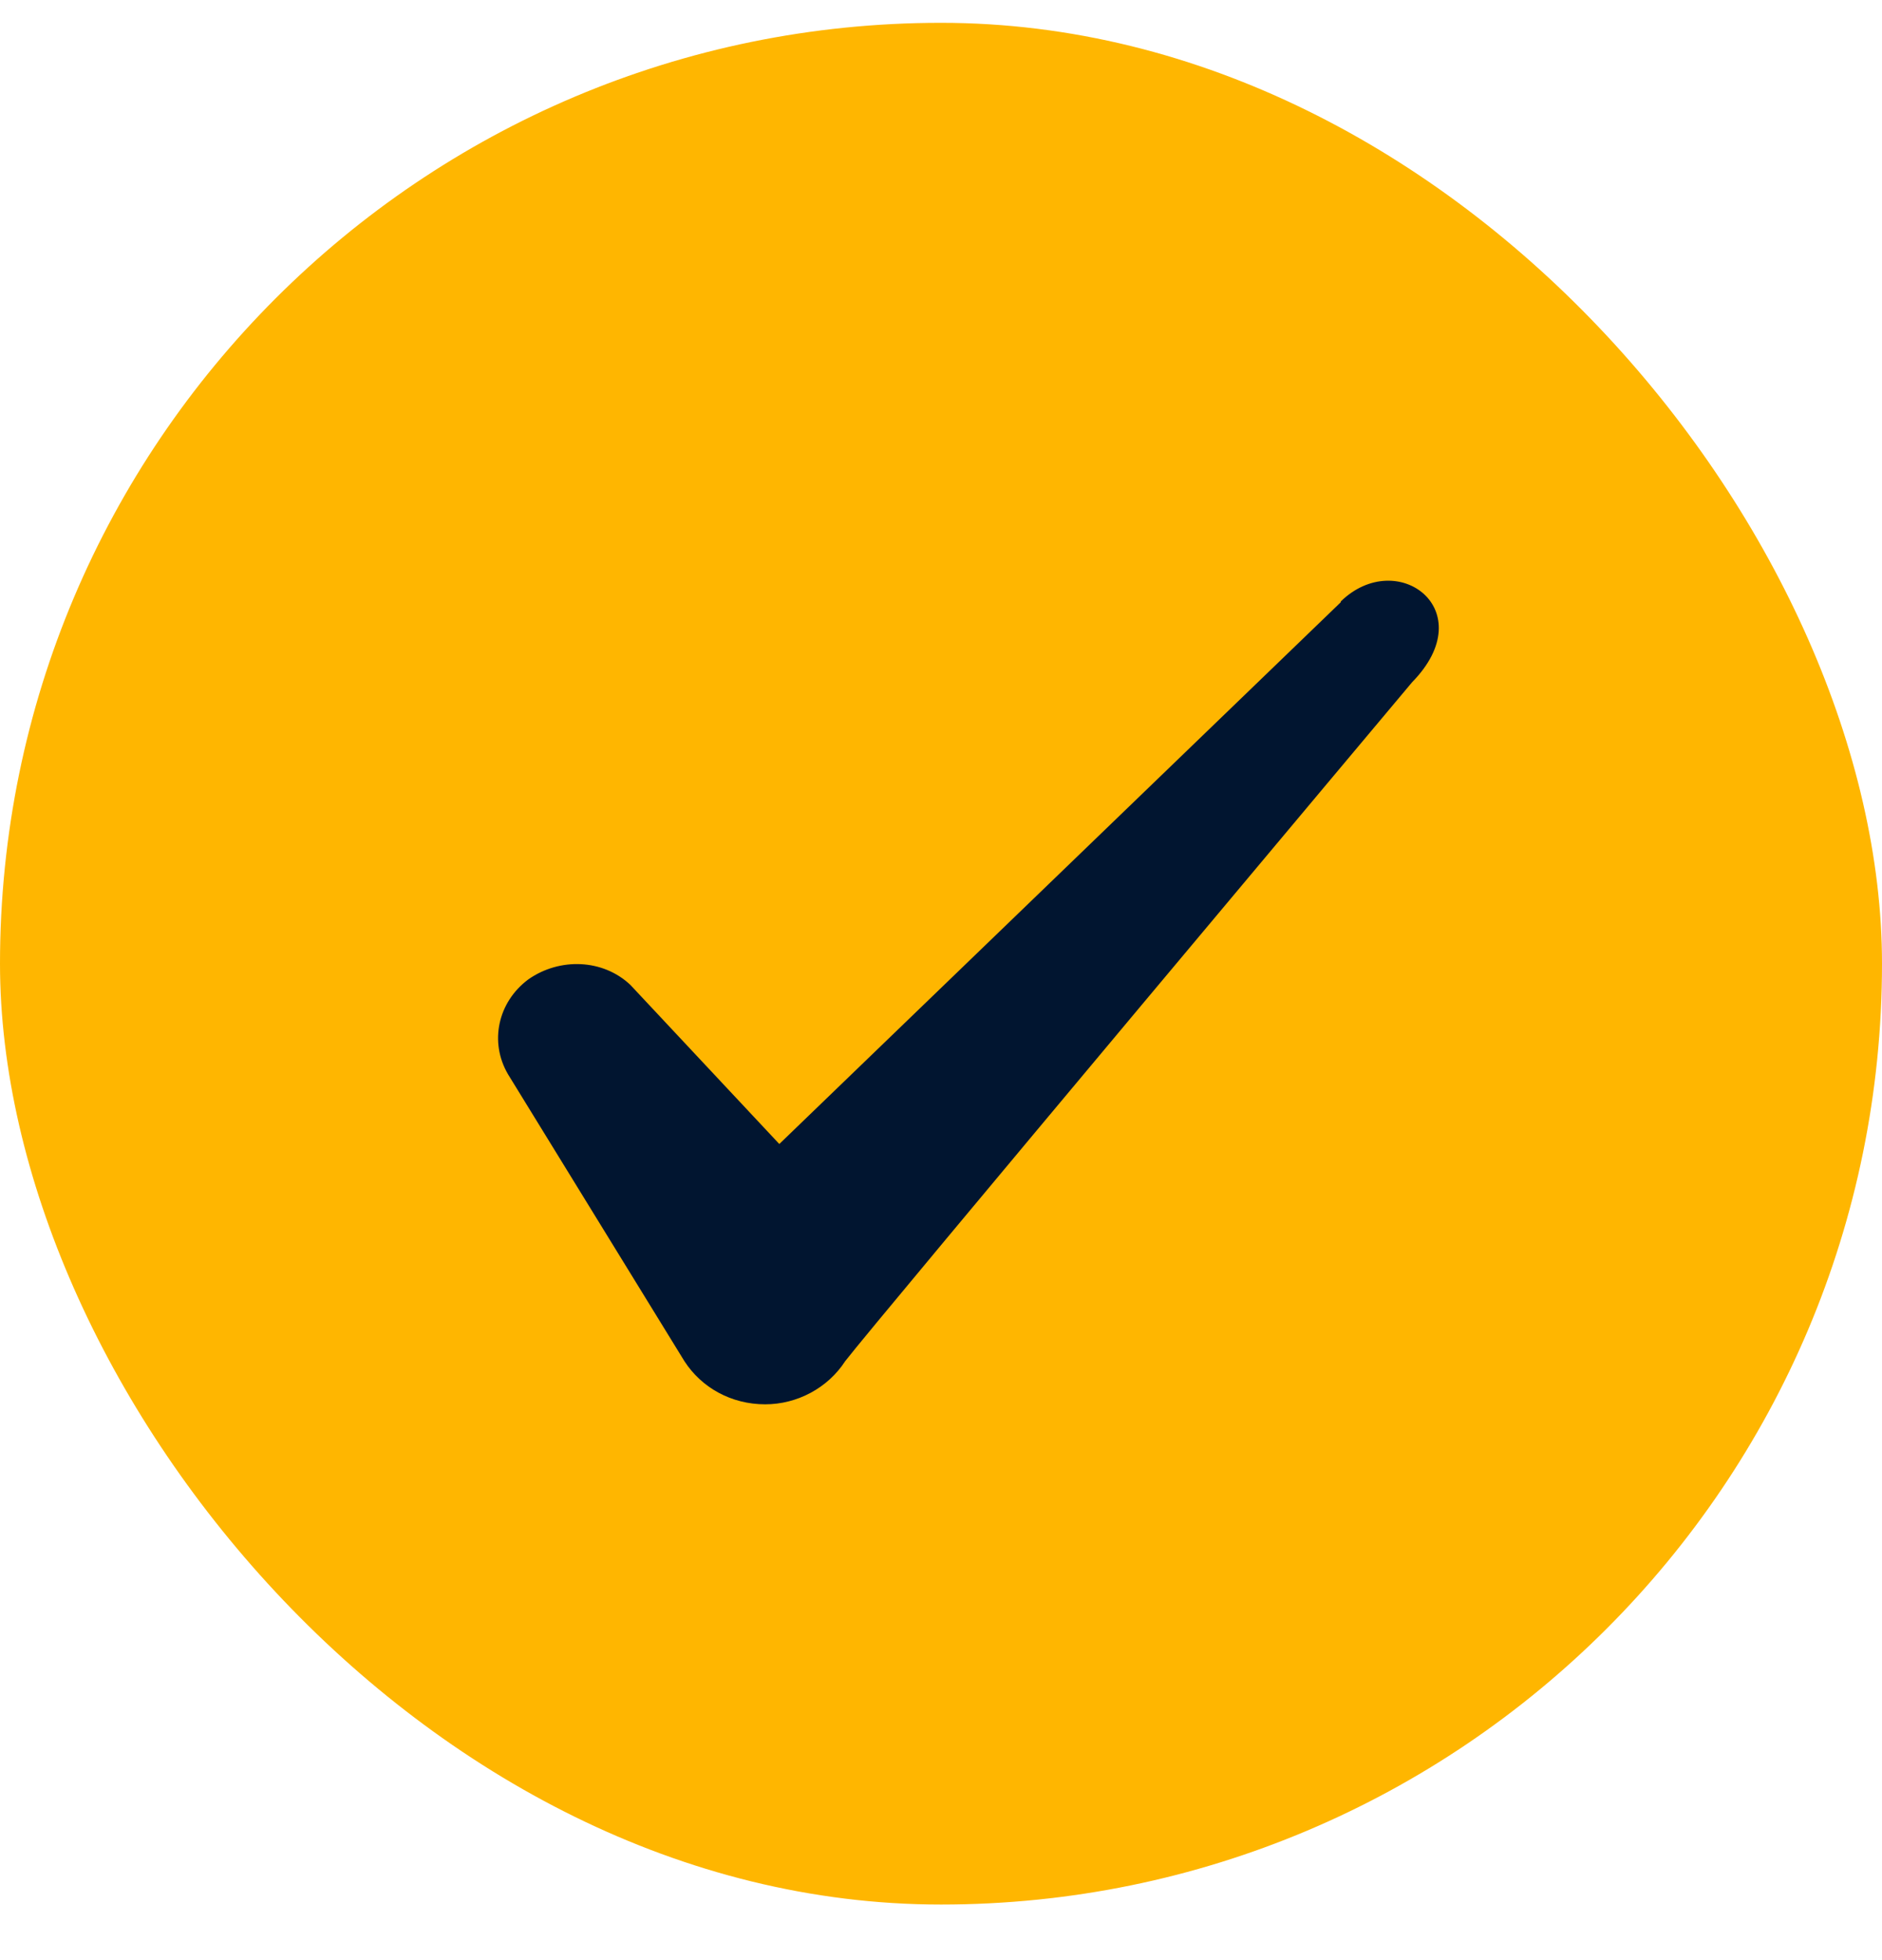
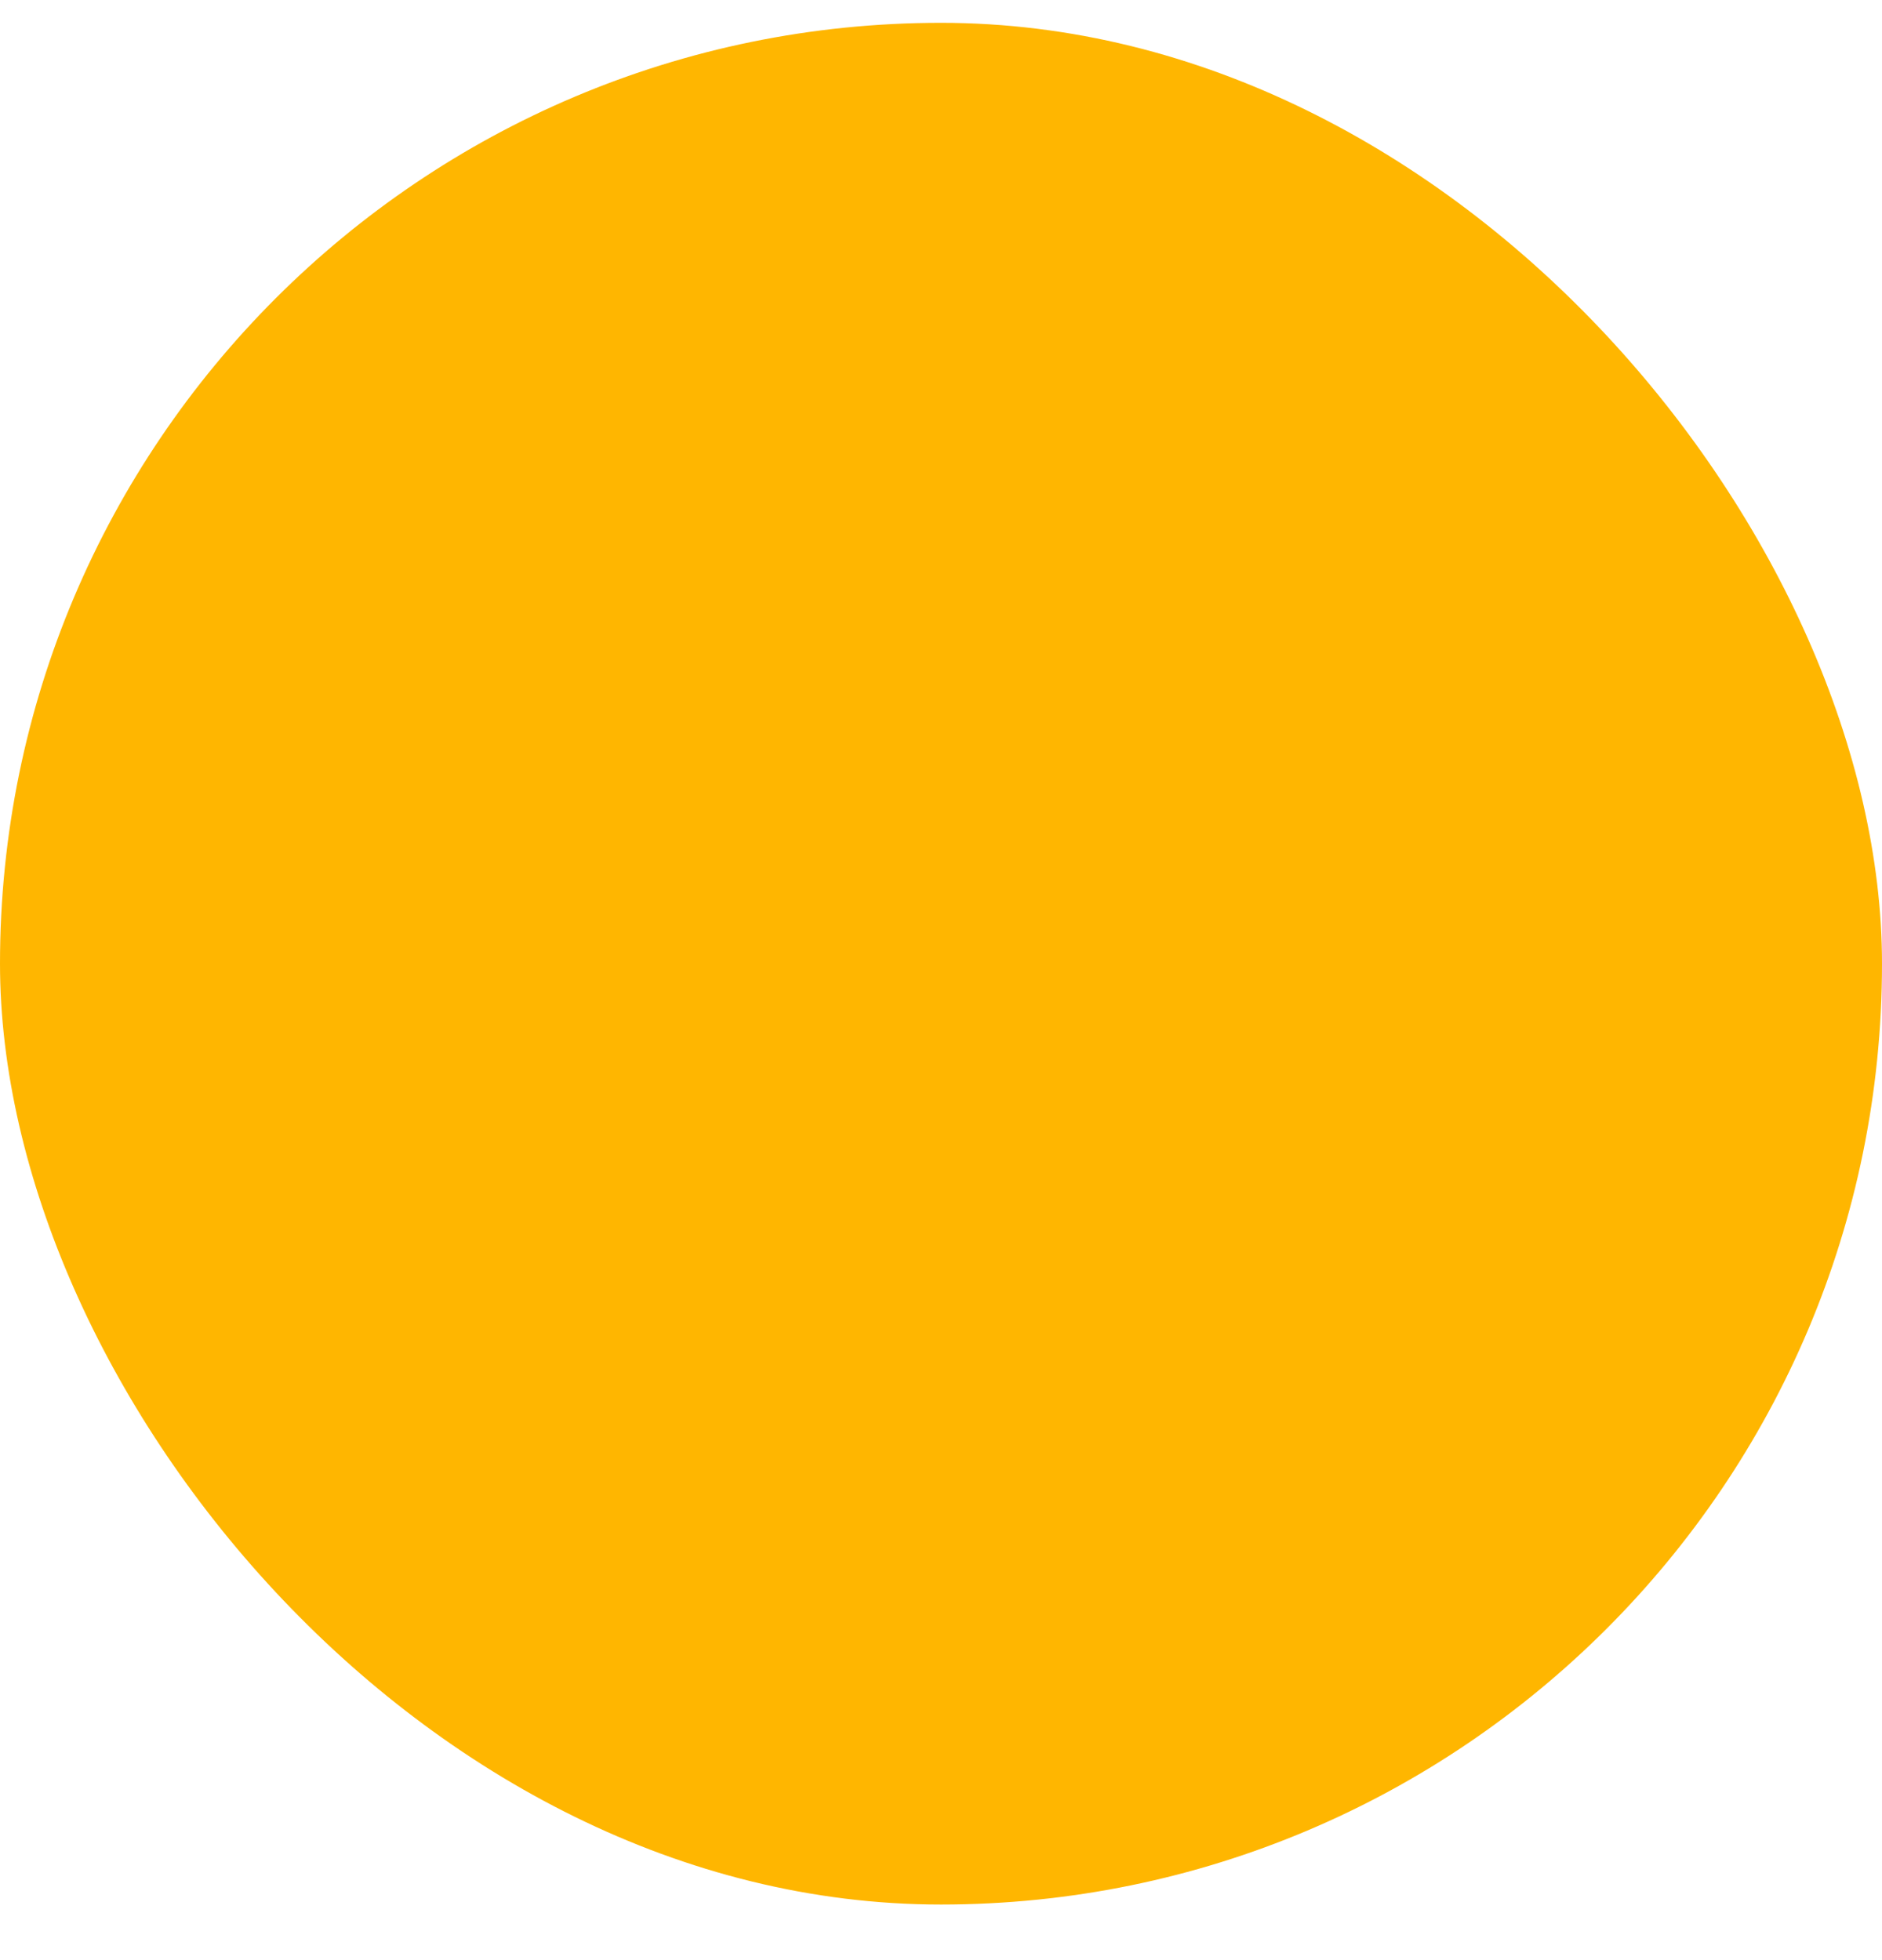
<svg xmlns="http://www.w3.org/2000/svg" width="24" height="25" viewBox="0 0 24 25" fill="none">
  <rect y=".291" width="24" height="24" rx="12" fill="#FFB600" />
-   <path fill-rule="evenodd" clip-rule="evenodd" d="M17.098 7.681L9.938 14.591L8.038 12.561C7.688 12.231 7.138 12.211 6.738 12.491C6.348 12.781 6.238 13.291 6.478 13.701L8.728 17.361C8.948 17.701 9.328 17.911 9.758 17.911C10.168 17.911 10.558 17.701 10.778 17.361C11.138 16.891 18.008 8.701 18.008 8.701C18.908 7.781 17.818 6.971 17.098 7.671V7.681Z" fill="#011530" />
</svg>